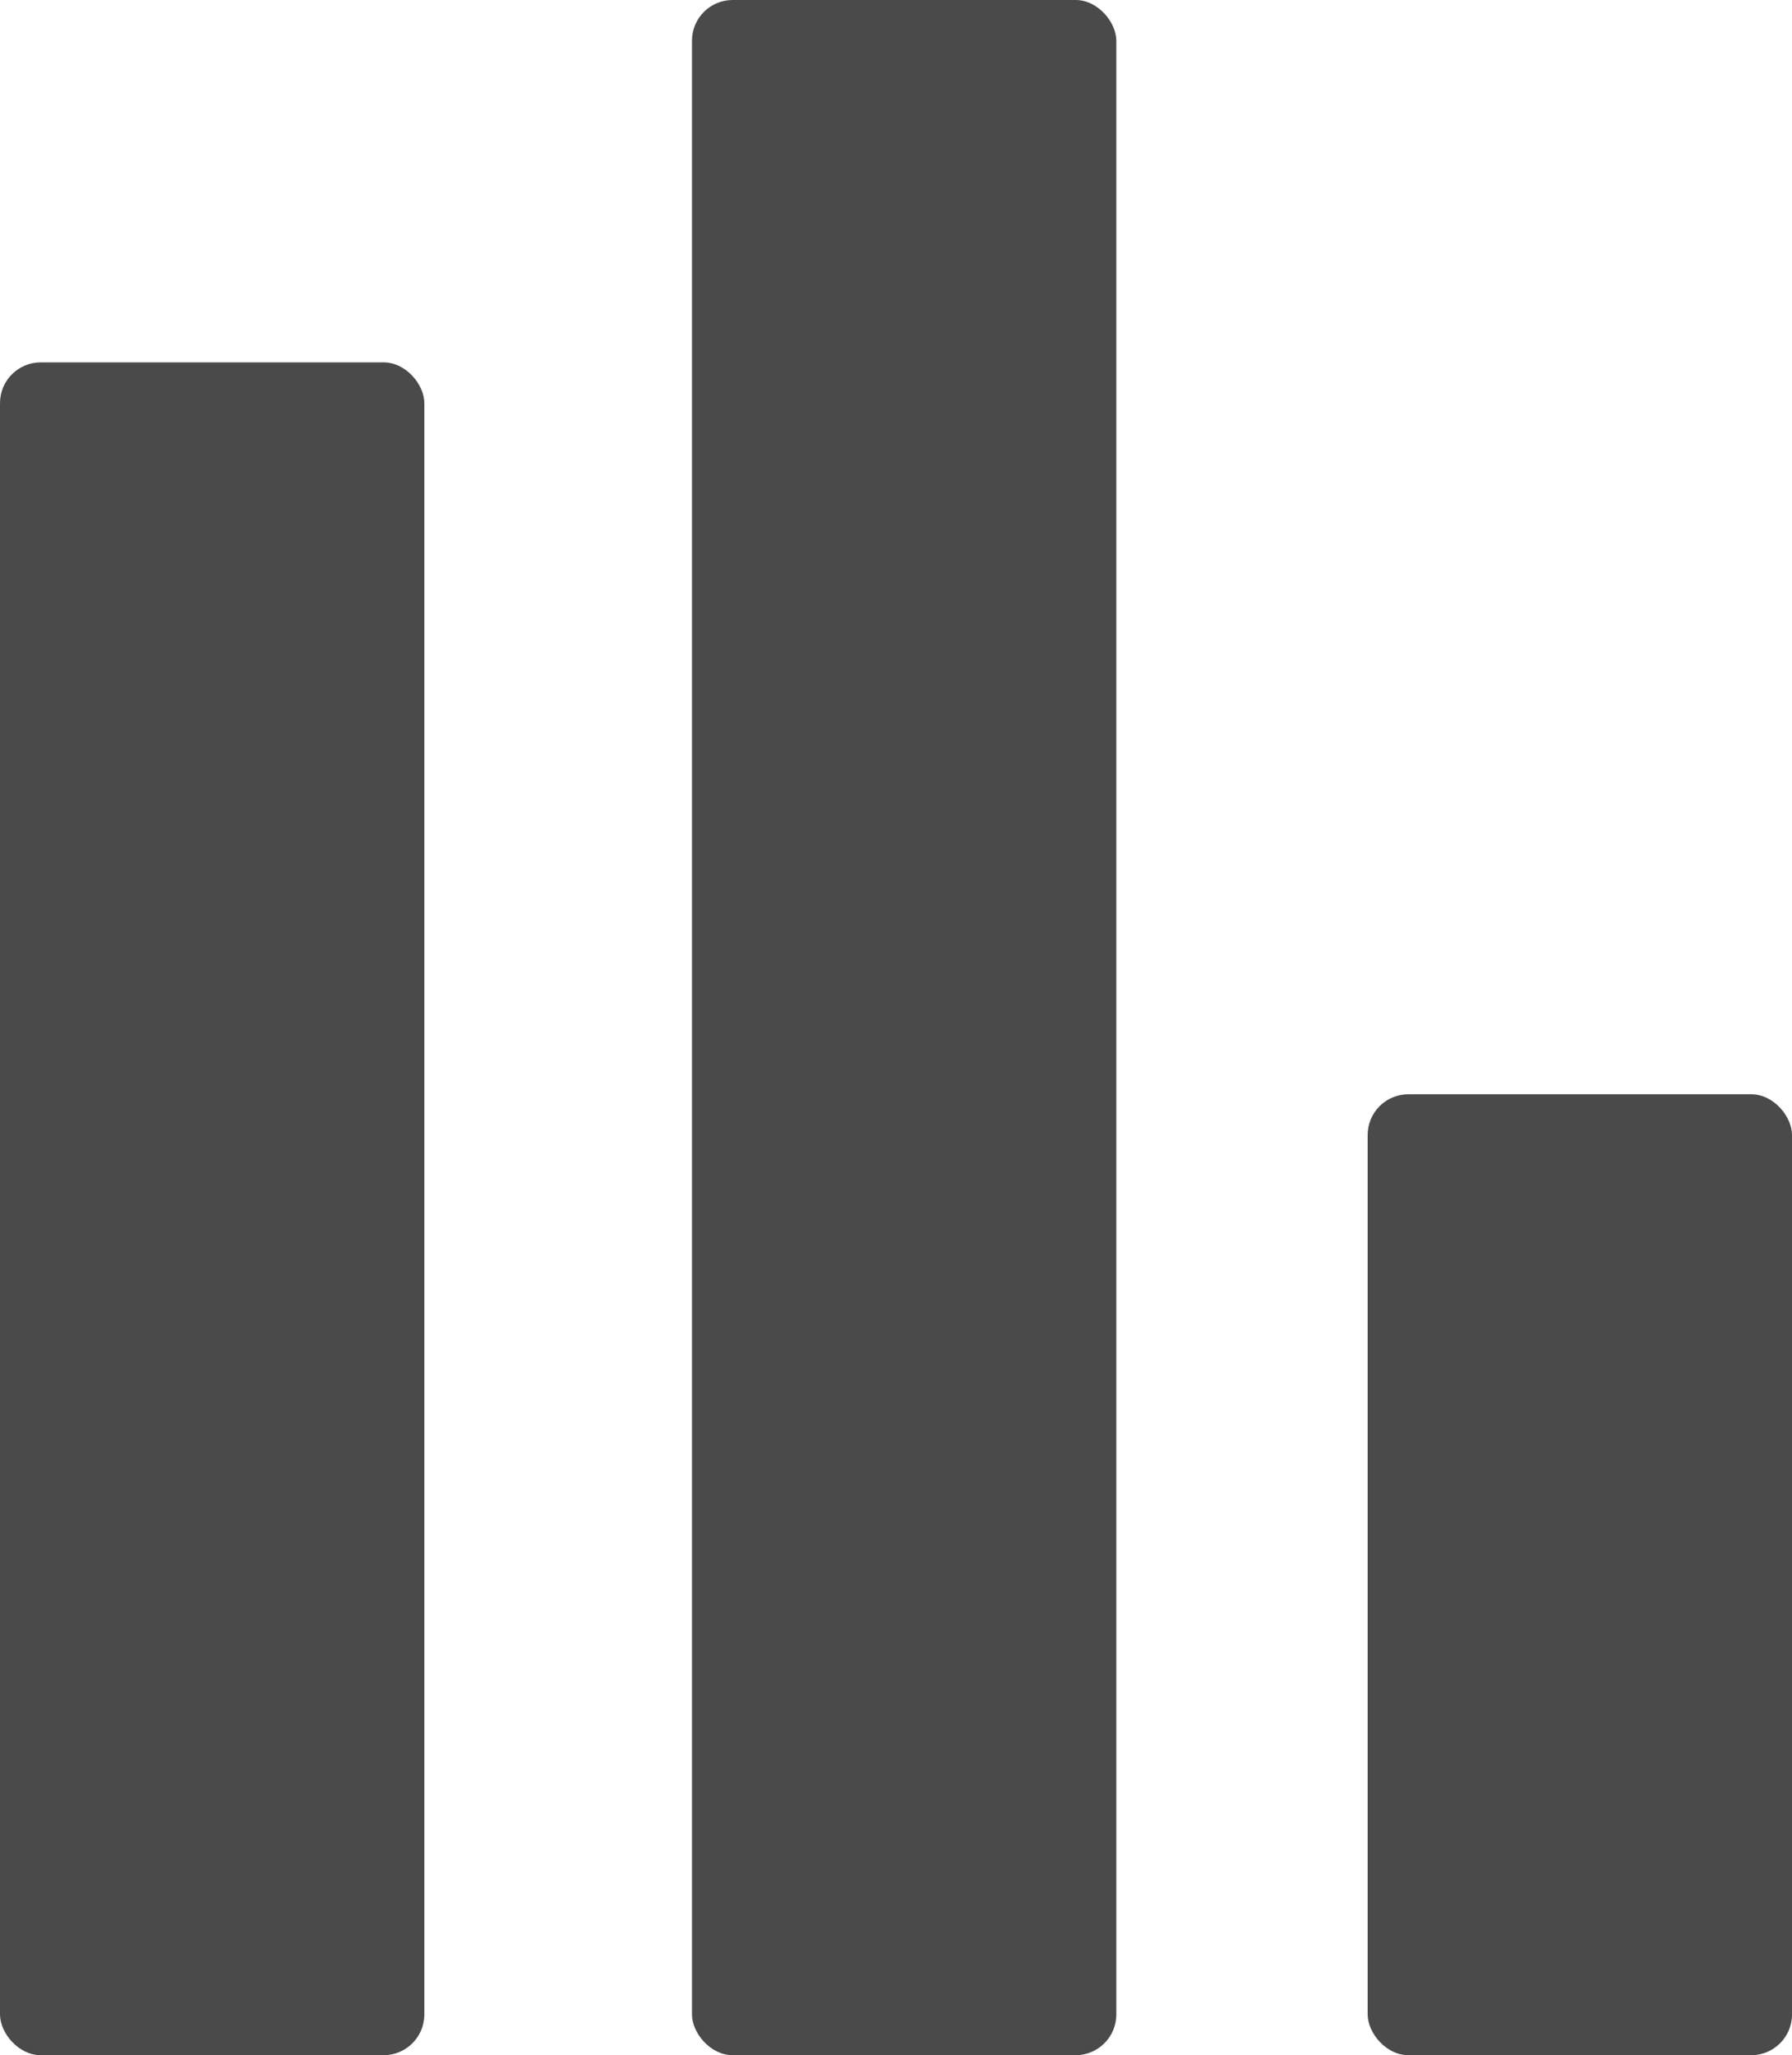
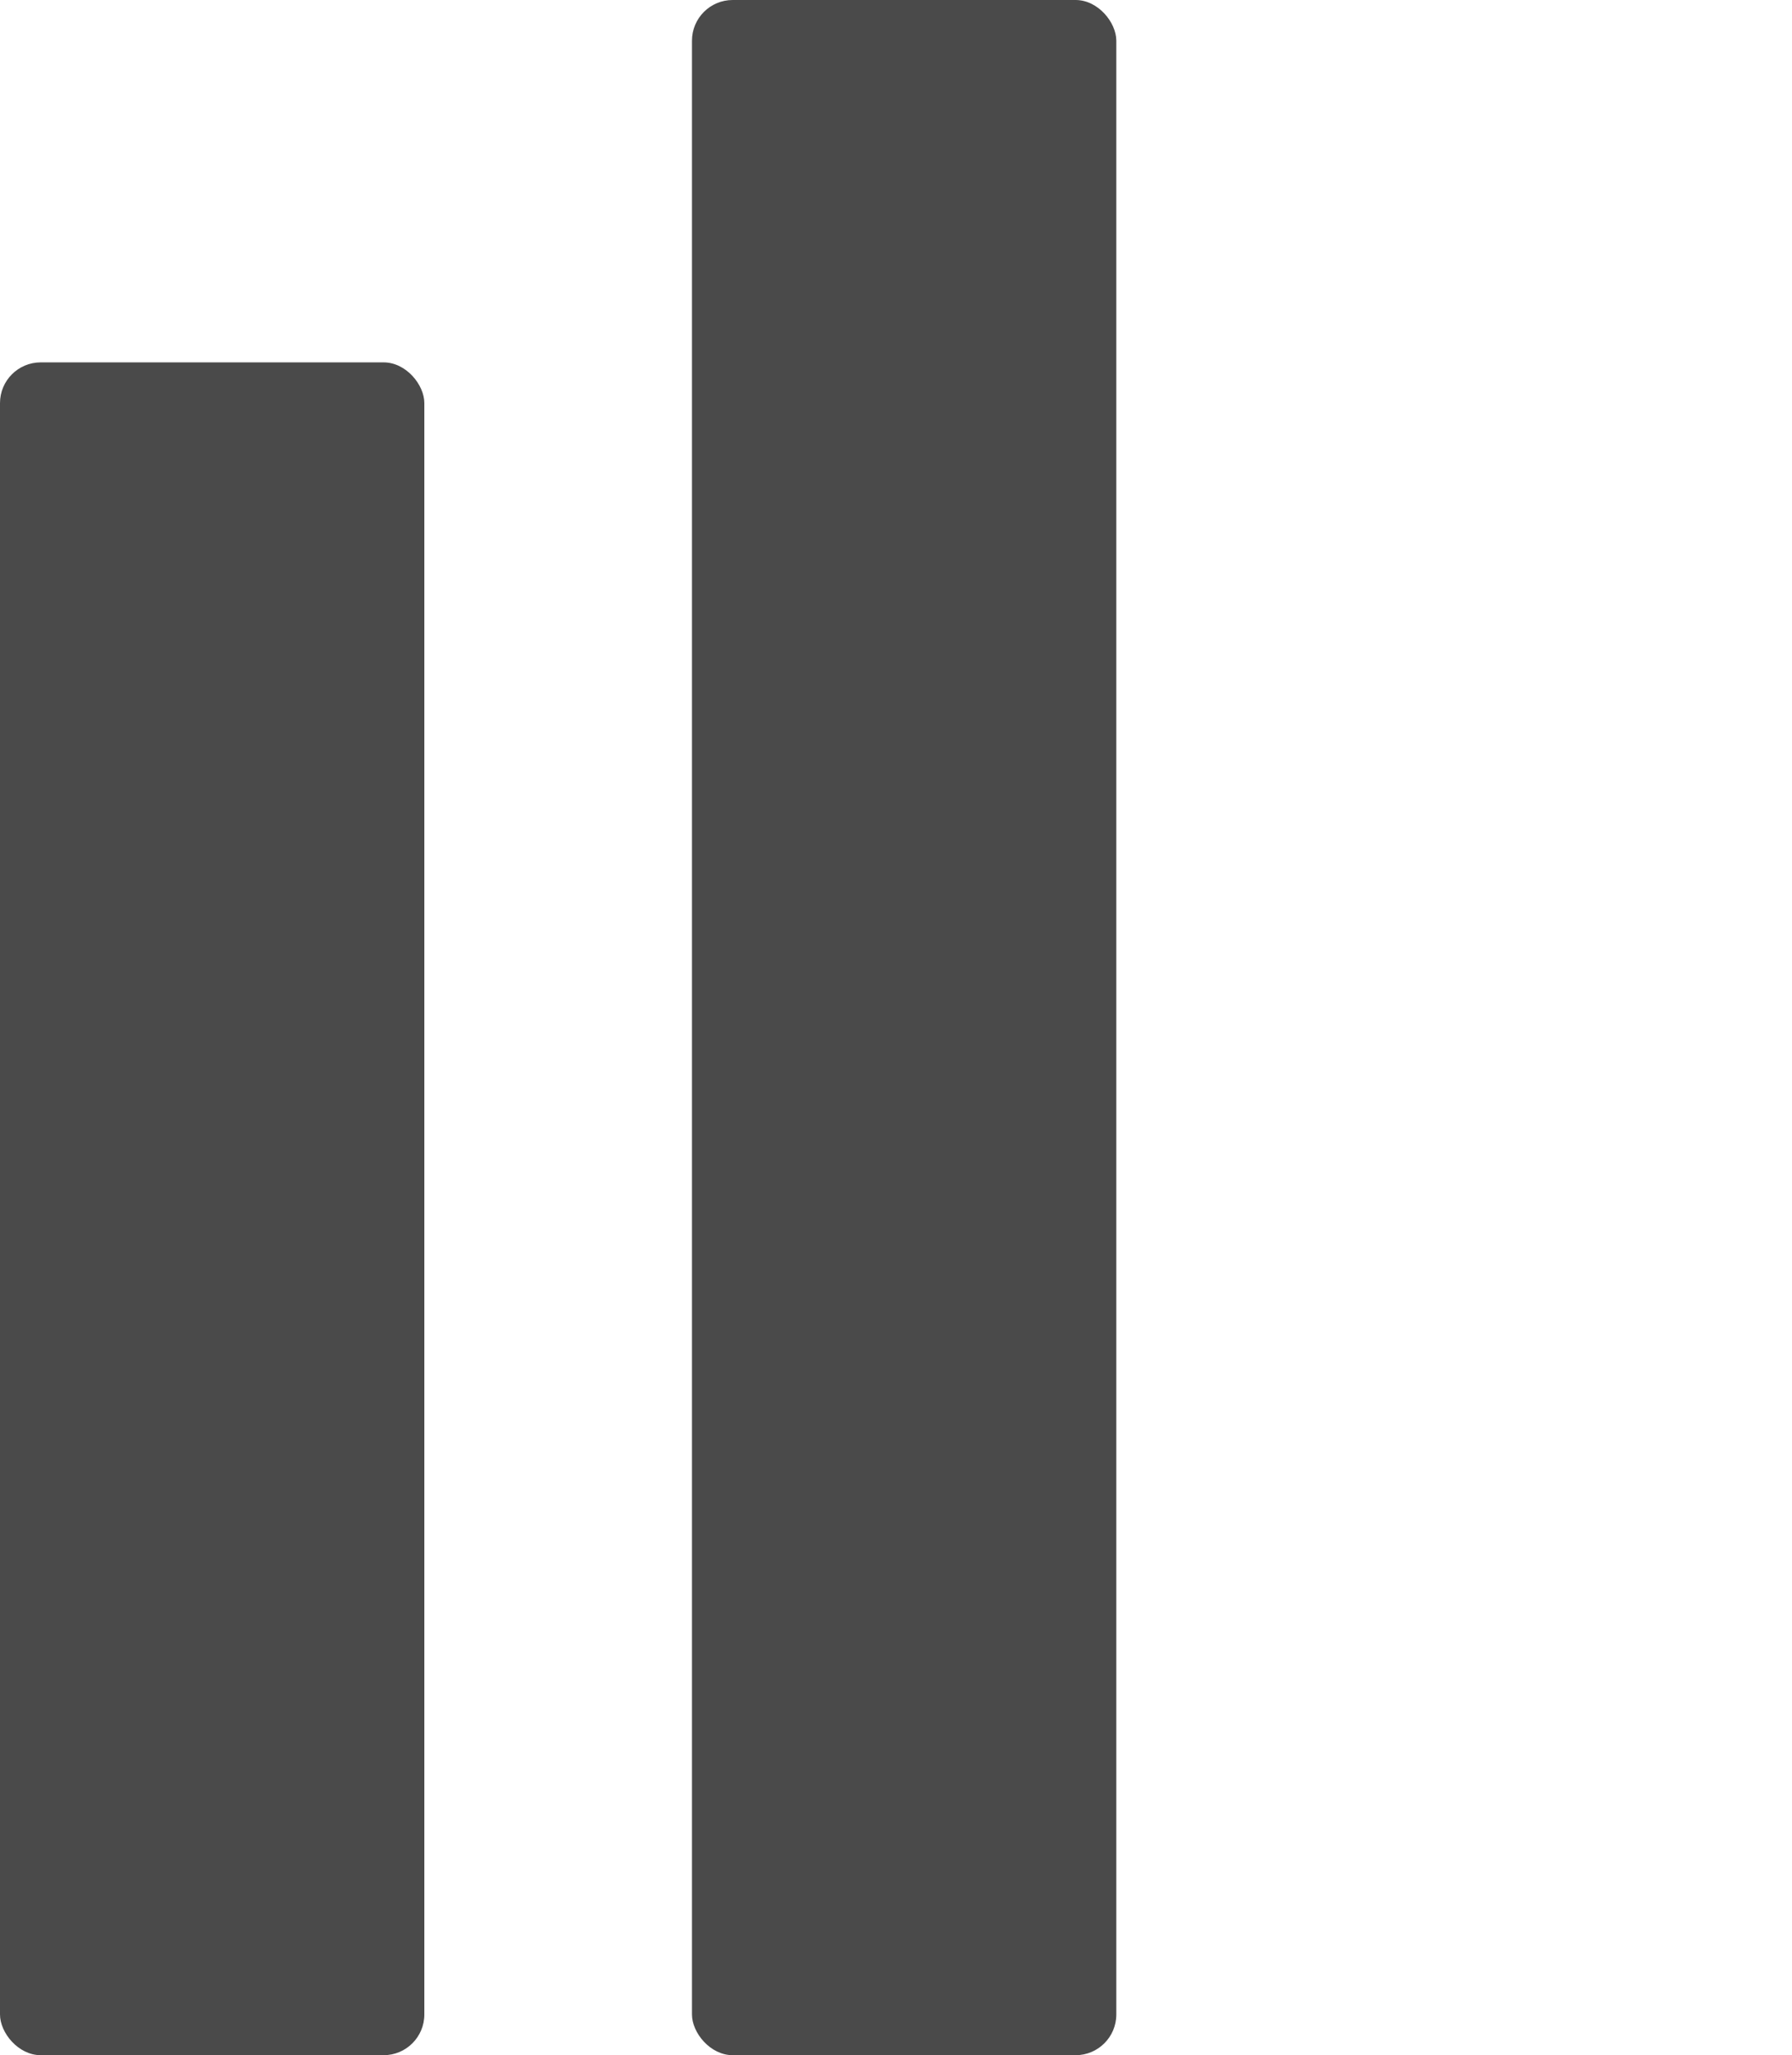
<svg xmlns="http://www.w3.org/2000/svg" id="Layer_2" data-name="Layer 2" viewBox="0 0 17.61 20.19">
  <defs>
    <style>
      .cls-1 {
        fill: #4a4a4a;
      }
    </style>
  </defs>
  <g id="Layer_1-2" data-name="Layer 1">
    <g>
      <rect class="cls-1" x="0" y="3.56" width="4.17" height="16.63" rx=".4" ry=".4" />
      <rect class="cls-1" x="6.8" width="4.17" height="20.19" rx=".4" ry=".4" />
-       <rect class="cls-1" x="13.44" y="10.75" width="4.17" height="9.44" rx=".4" ry=".4" />
    </g>
  </g>
</svg>